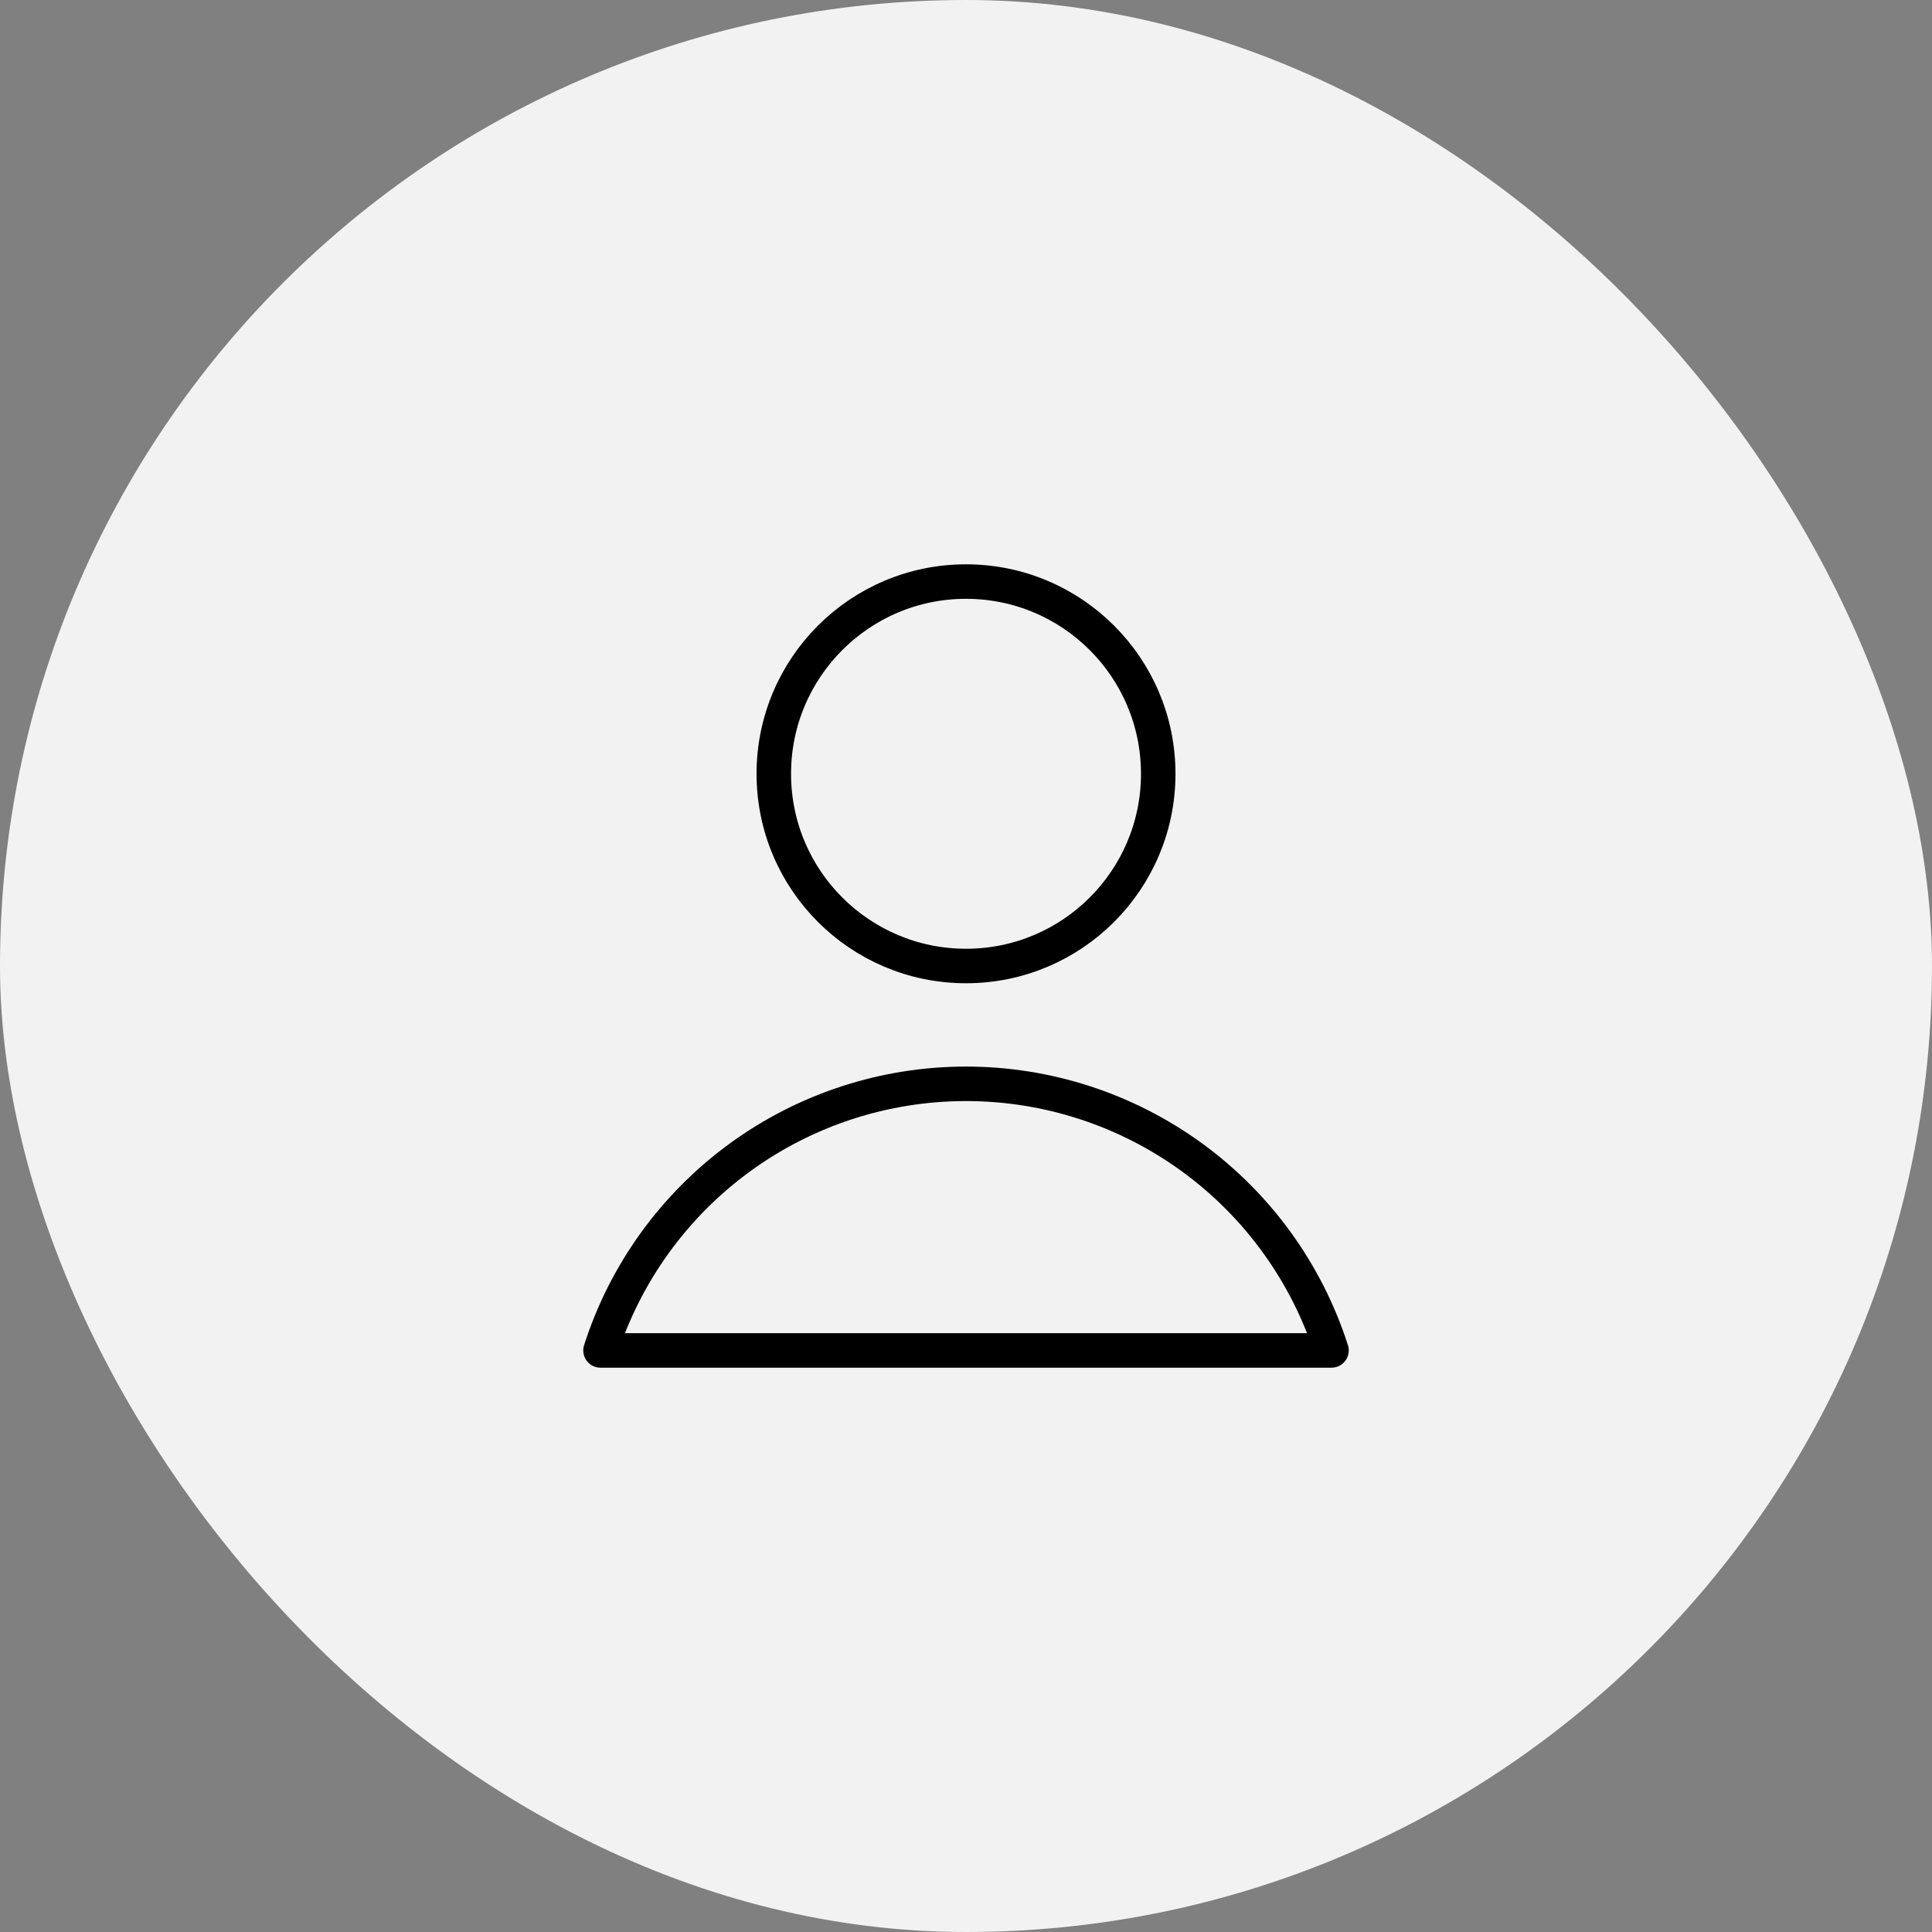
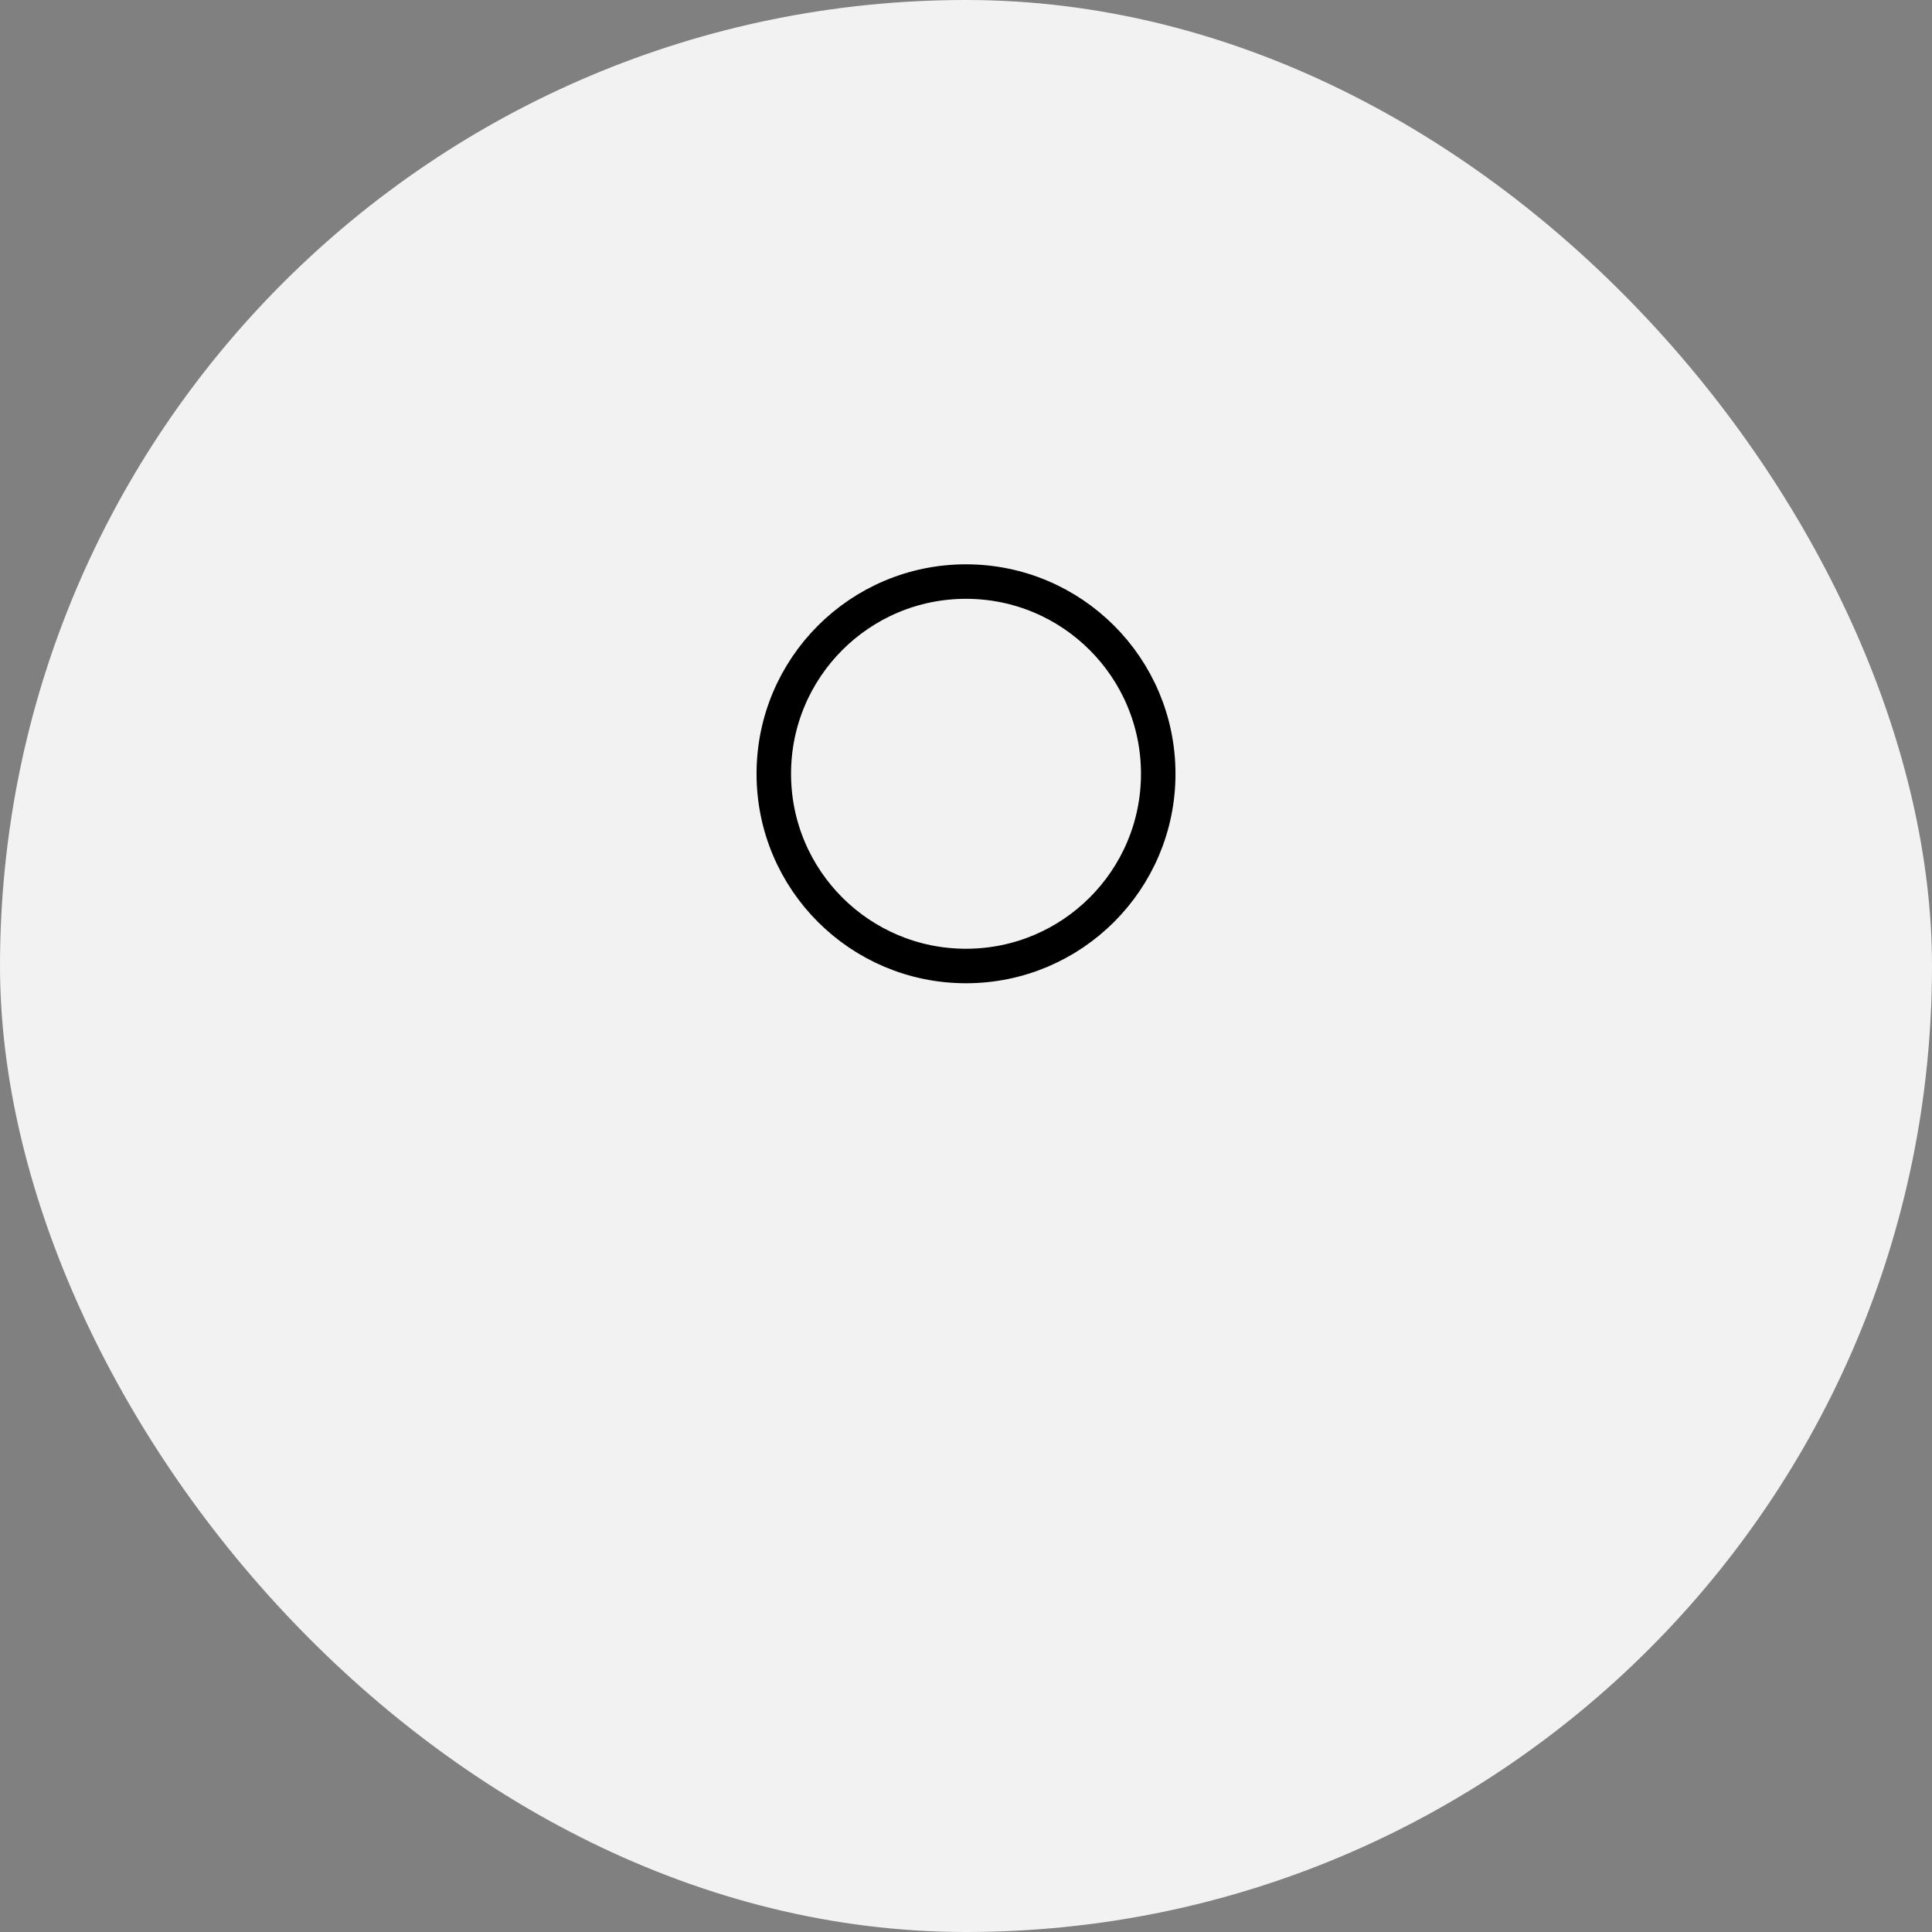
<svg xmlns="http://www.w3.org/2000/svg" width="56" height="56" viewBox="0 0 56 56" fill="none">
  <rect x="0" y="0" width="56" height="56" fill="#808080" stroke="none" />
  <rect width="56" height="56" rx="28" fill="#F2F2F2" />
  <g clip-path="url(#clip0_342_14273)">
    <path d="M28 28C31.077 28 33.572 25.506 33.572 22.429C33.572 19.352 31.077 16.857 28 16.857C24.923 16.857 22.429 19.352 22.429 22.429C22.429 25.506 24.923 28 28 28Z" stroke="black" stroke-linecap="round" stroke-linejoin="round" />
-     <path d="M38.594 39.143C37.875 36.899 36.461 34.941 34.557 33.552C32.653 32.163 30.357 31.415 28 31.415C25.643 31.415 23.347 32.163 21.443 33.552C19.539 34.941 18.125 36.899 17.406 39.143H38.594Z" stroke="black" stroke-linecap="round" stroke-linejoin="round" />
  </g>
  <defs>
    <clipPath id="clip0_342_14273">
      <rect width="24" height="24" fill="white" transform="translate(16 16)" />
    </clipPath>
  </defs>
</svg>